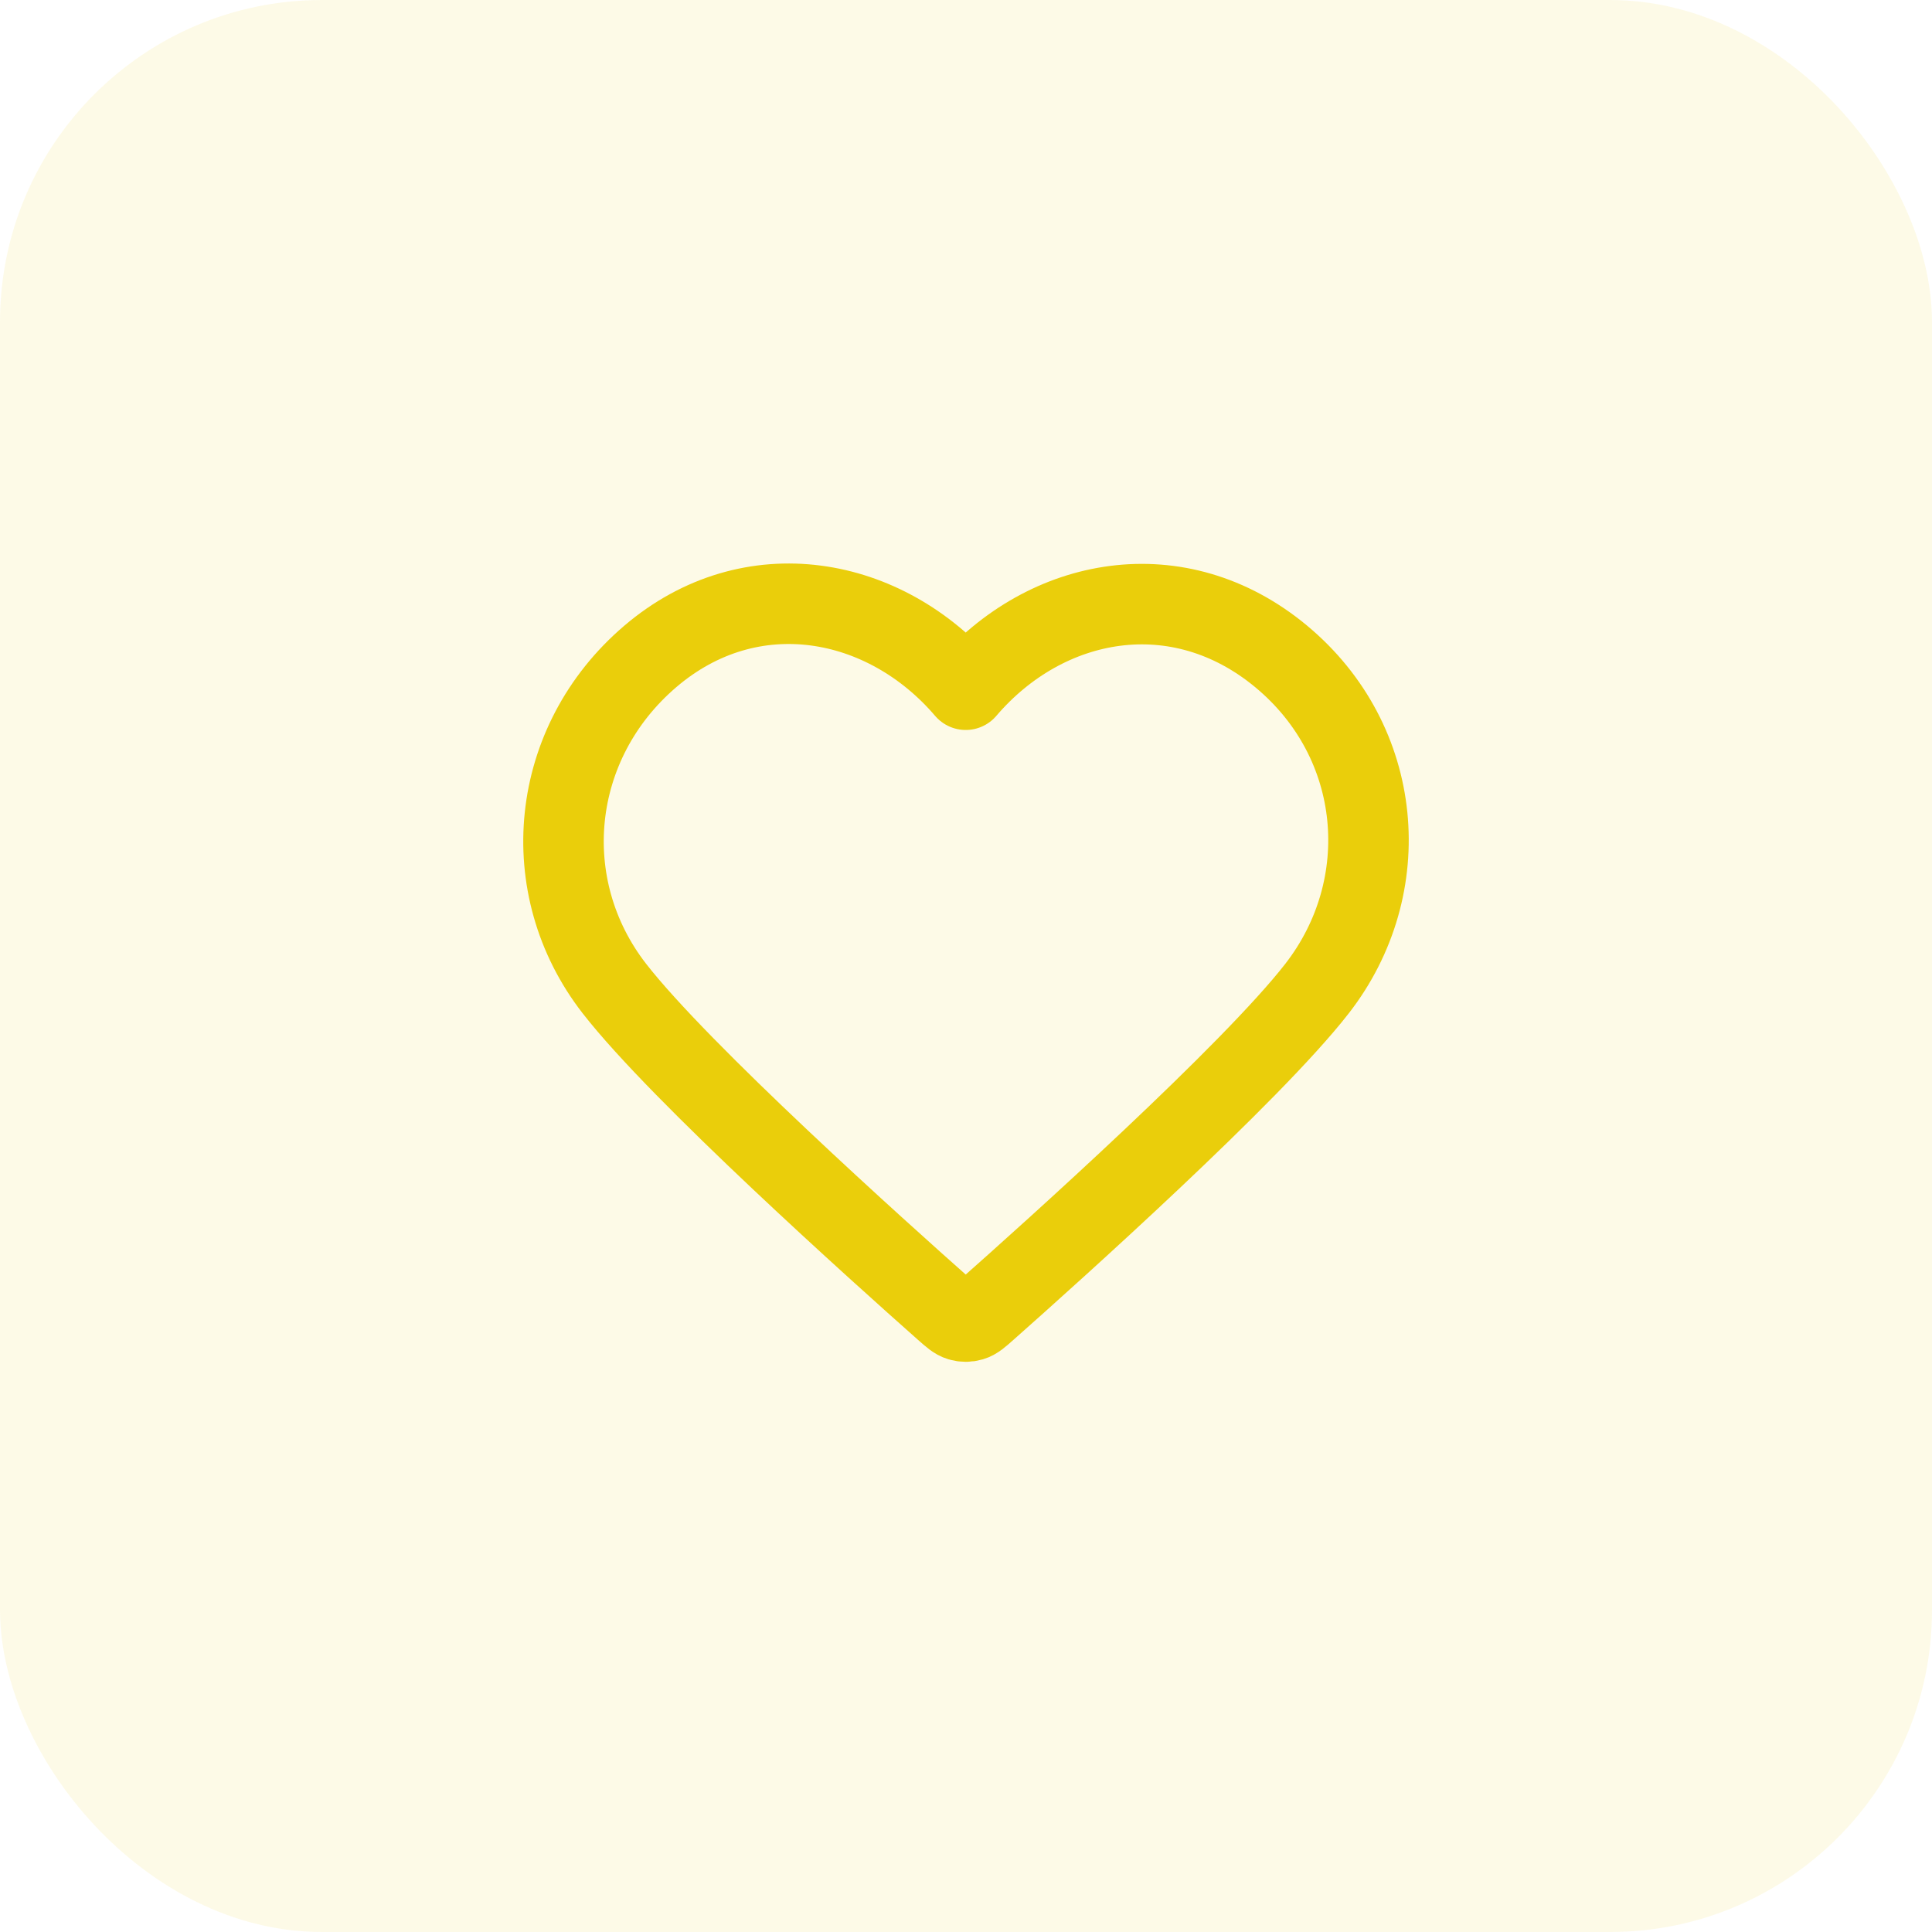
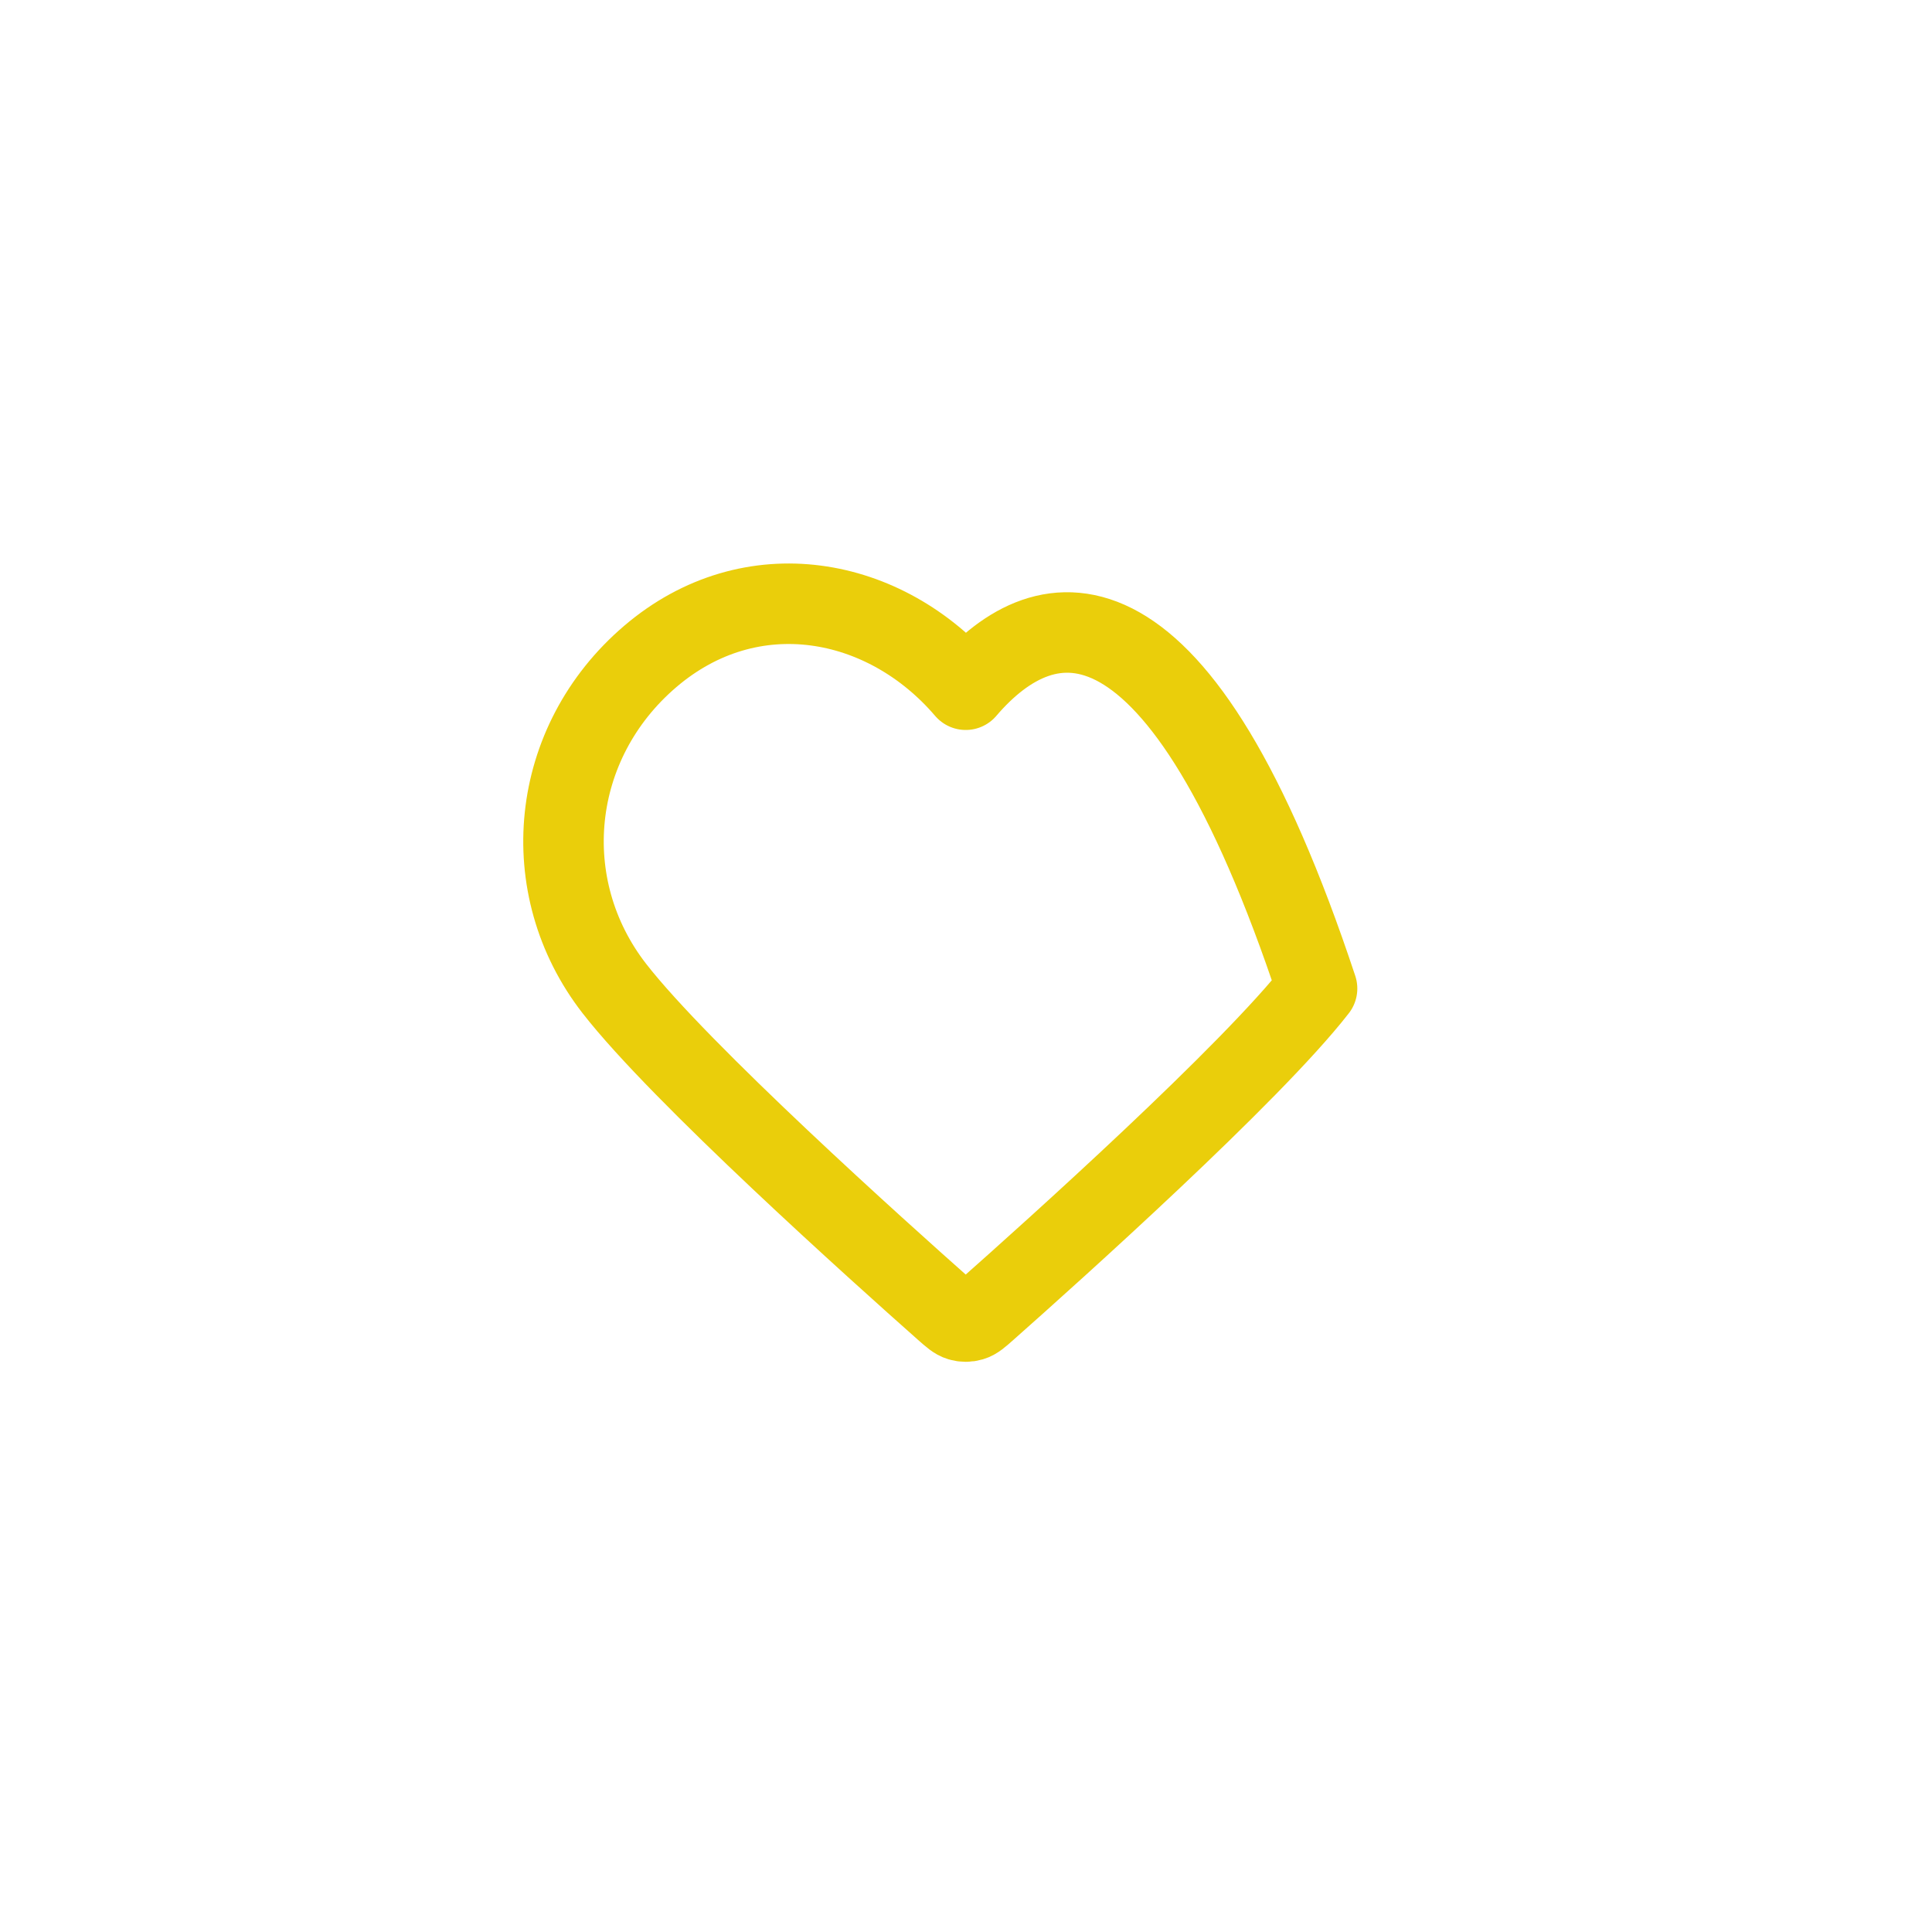
<svg xmlns="http://www.w3.org/2000/svg" width="48" height="48" viewBox="0 0 48 48" fill="none">
-   <rect width="48" height="48" rx="8" fill="#EACE0B" fill-opacity="0.1" />
-   <path fill-rule="evenodd" clip-rule="evenodd" d="M23.993 17.136C21.994 14.798 18.66 14.17 16.155 16.31C13.65 18.45 13.297 22.029 15.264 24.56C16.9 26.665 21.85 31.104 23.472 32.541C23.654 32.702 23.744 32.782 23.85 32.813C23.943 32.841 24.044 32.841 24.136 32.813C24.242 32.782 24.333 32.702 24.514 32.541C26.137 31.104 31.087 26.665 32.722 24.56C34.689 22.029 34.38 18.428 31.832 16.31C29.284 14.192 25.992 14.798 23.993 17.136Z" stroke="#EACE0B" stroke-width="2" stroke-linecap="round" stroke-linejoin="round" />
+   <path fill-rule="evenodd" clip-rule="evenodd" d="M23.993 17.136C21.994 14.798 18.66 14.17 16.155 16.31C13.65 18.45 13.297 22.029 15.264 24.56C16.9 26.665 21.85 31.104 23.472 32.541C23.654 32.702 23.744 32.782 23.85 32.813C23.943 32.841 24.044 32.841 24.136 32.813C24.242 32.782 24.333 32.702 24.514 32.541C26.137 31.104 31.087 26.665 32.722 24.56C29.284 14.192 25.992 14.798 23.993 17.136Z" stroke="#EACE0B" stroke-width="2" stroke-linecap="round" stroke-linejoin="round" />
</svg>